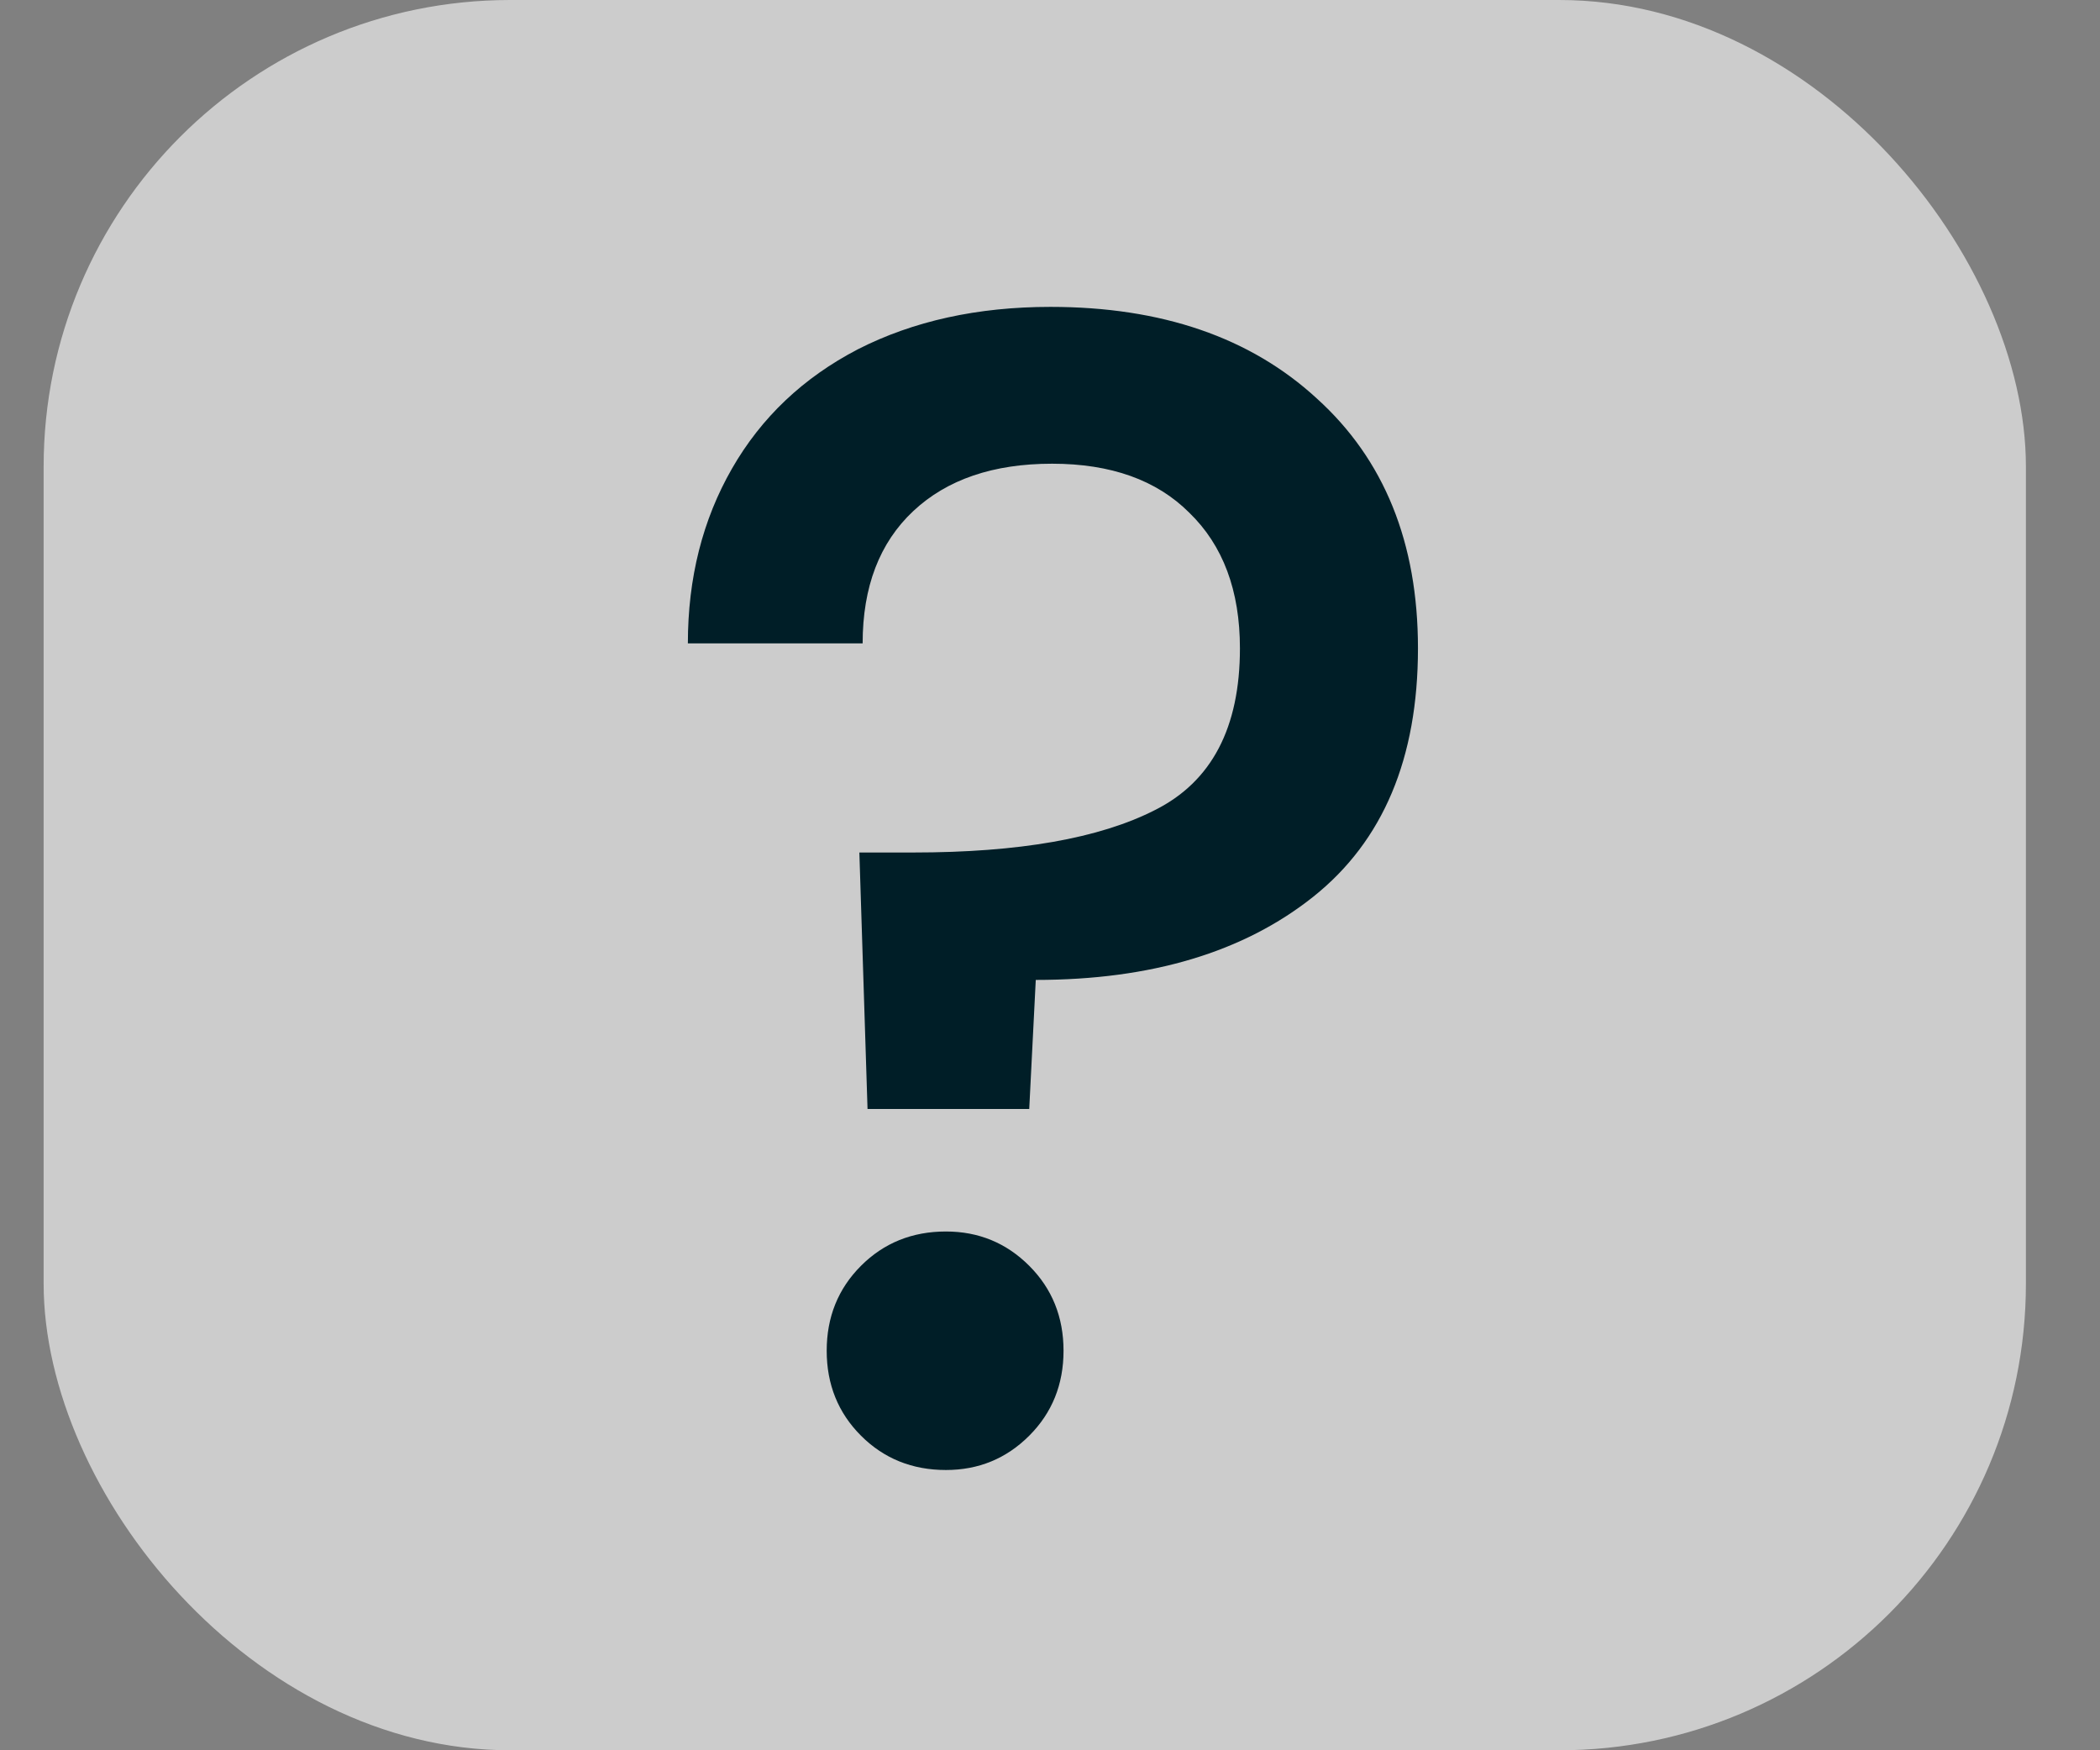
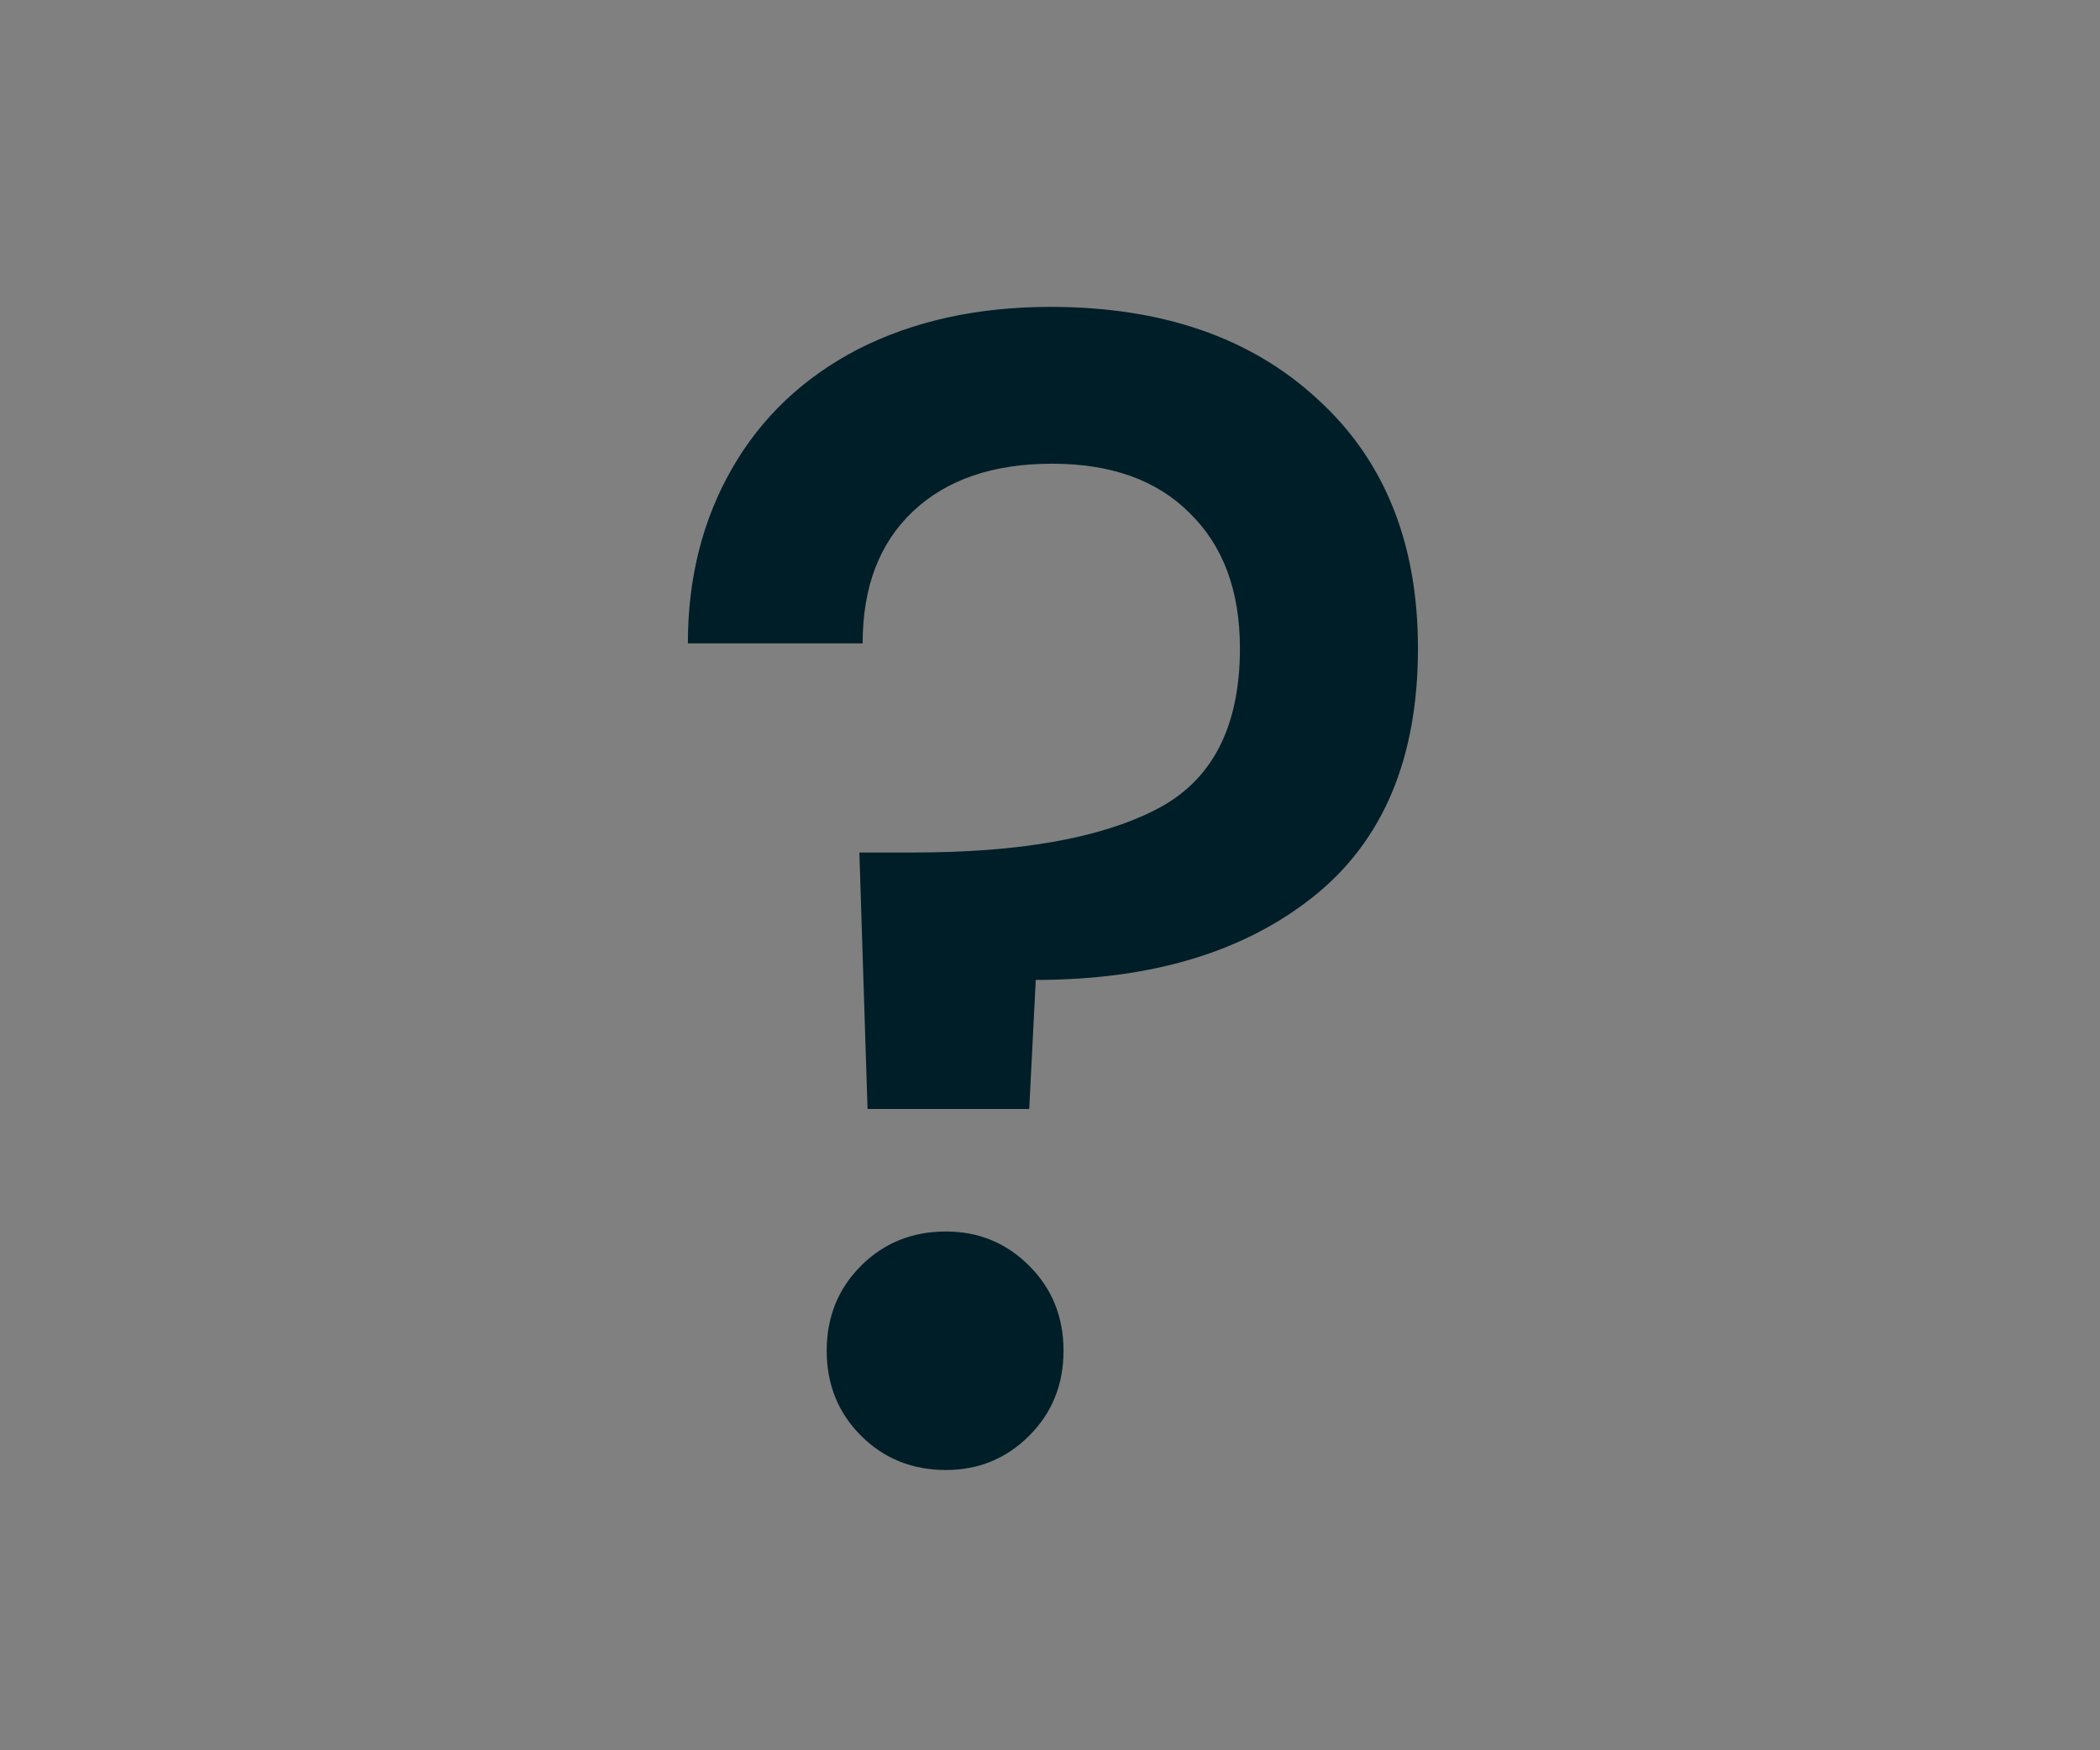
<svg xmlns="http://www.w3.org/2000/svg" width="18" height="15" viewBox="0 0 18 15" fill="none">
  <rect x="0" y="0" width="18" height="15" fill="#808080" stroke="none" />
-   <rect x="0.374" width="16.991" height="15" rx="4" fill="white" fill-opacity="0.6" />
  <path d="M9.004 2.63C9.956 2.63 10.717 2.891 11.286 3.414C11.865 3.937 12.154 4.651 12.154 5.556C12.154 6.499 11.855 7.208 11.258 7.684C10.661 8.16 9.867 8.398 8.878 8.398L8.822 9.504H7.436L7.366 7.306H7.828C8.733 7.306 9.424 7.185 9.9 6.942C10.385 6.699 10.628 6.237 10.628 5.556C10.628 5.061 10.483 4.674 10.194 4.394C9.914 4.114 9.522 3.974 9.018 3.974C8.514 3.974 8.117 4.109 7.828 4.38C7.539 4.651 7.394 5.029 7.394 5.514H5.896C5.896 4.954 6.022 4.455 6.274 4.016C6.526 3.577 6.885 3.237 7.352 2.994C7.828 2.751 8.379 2.63 9.004 2.63ZM8.108 12.598C7.819 12.598 7.576 12.5 7.38 12.304C7.184 12.108 7.086 11.865 7.086 11.576C7.086 11.287 7.184 11.044 7.38 10.848C7.576 10.652 7.819 10.554 8.108 10.554C8.388 10.554 8.626 10.652 8.822 10.848C9.018 11.044 9.116 11.287 9.116 11.576C9.116 11.865 9.018 12.108 8.822 12.304C8.626 12.5 8.388 12.598 8.108 12.598Z" fill="#001E27" />
</svg>